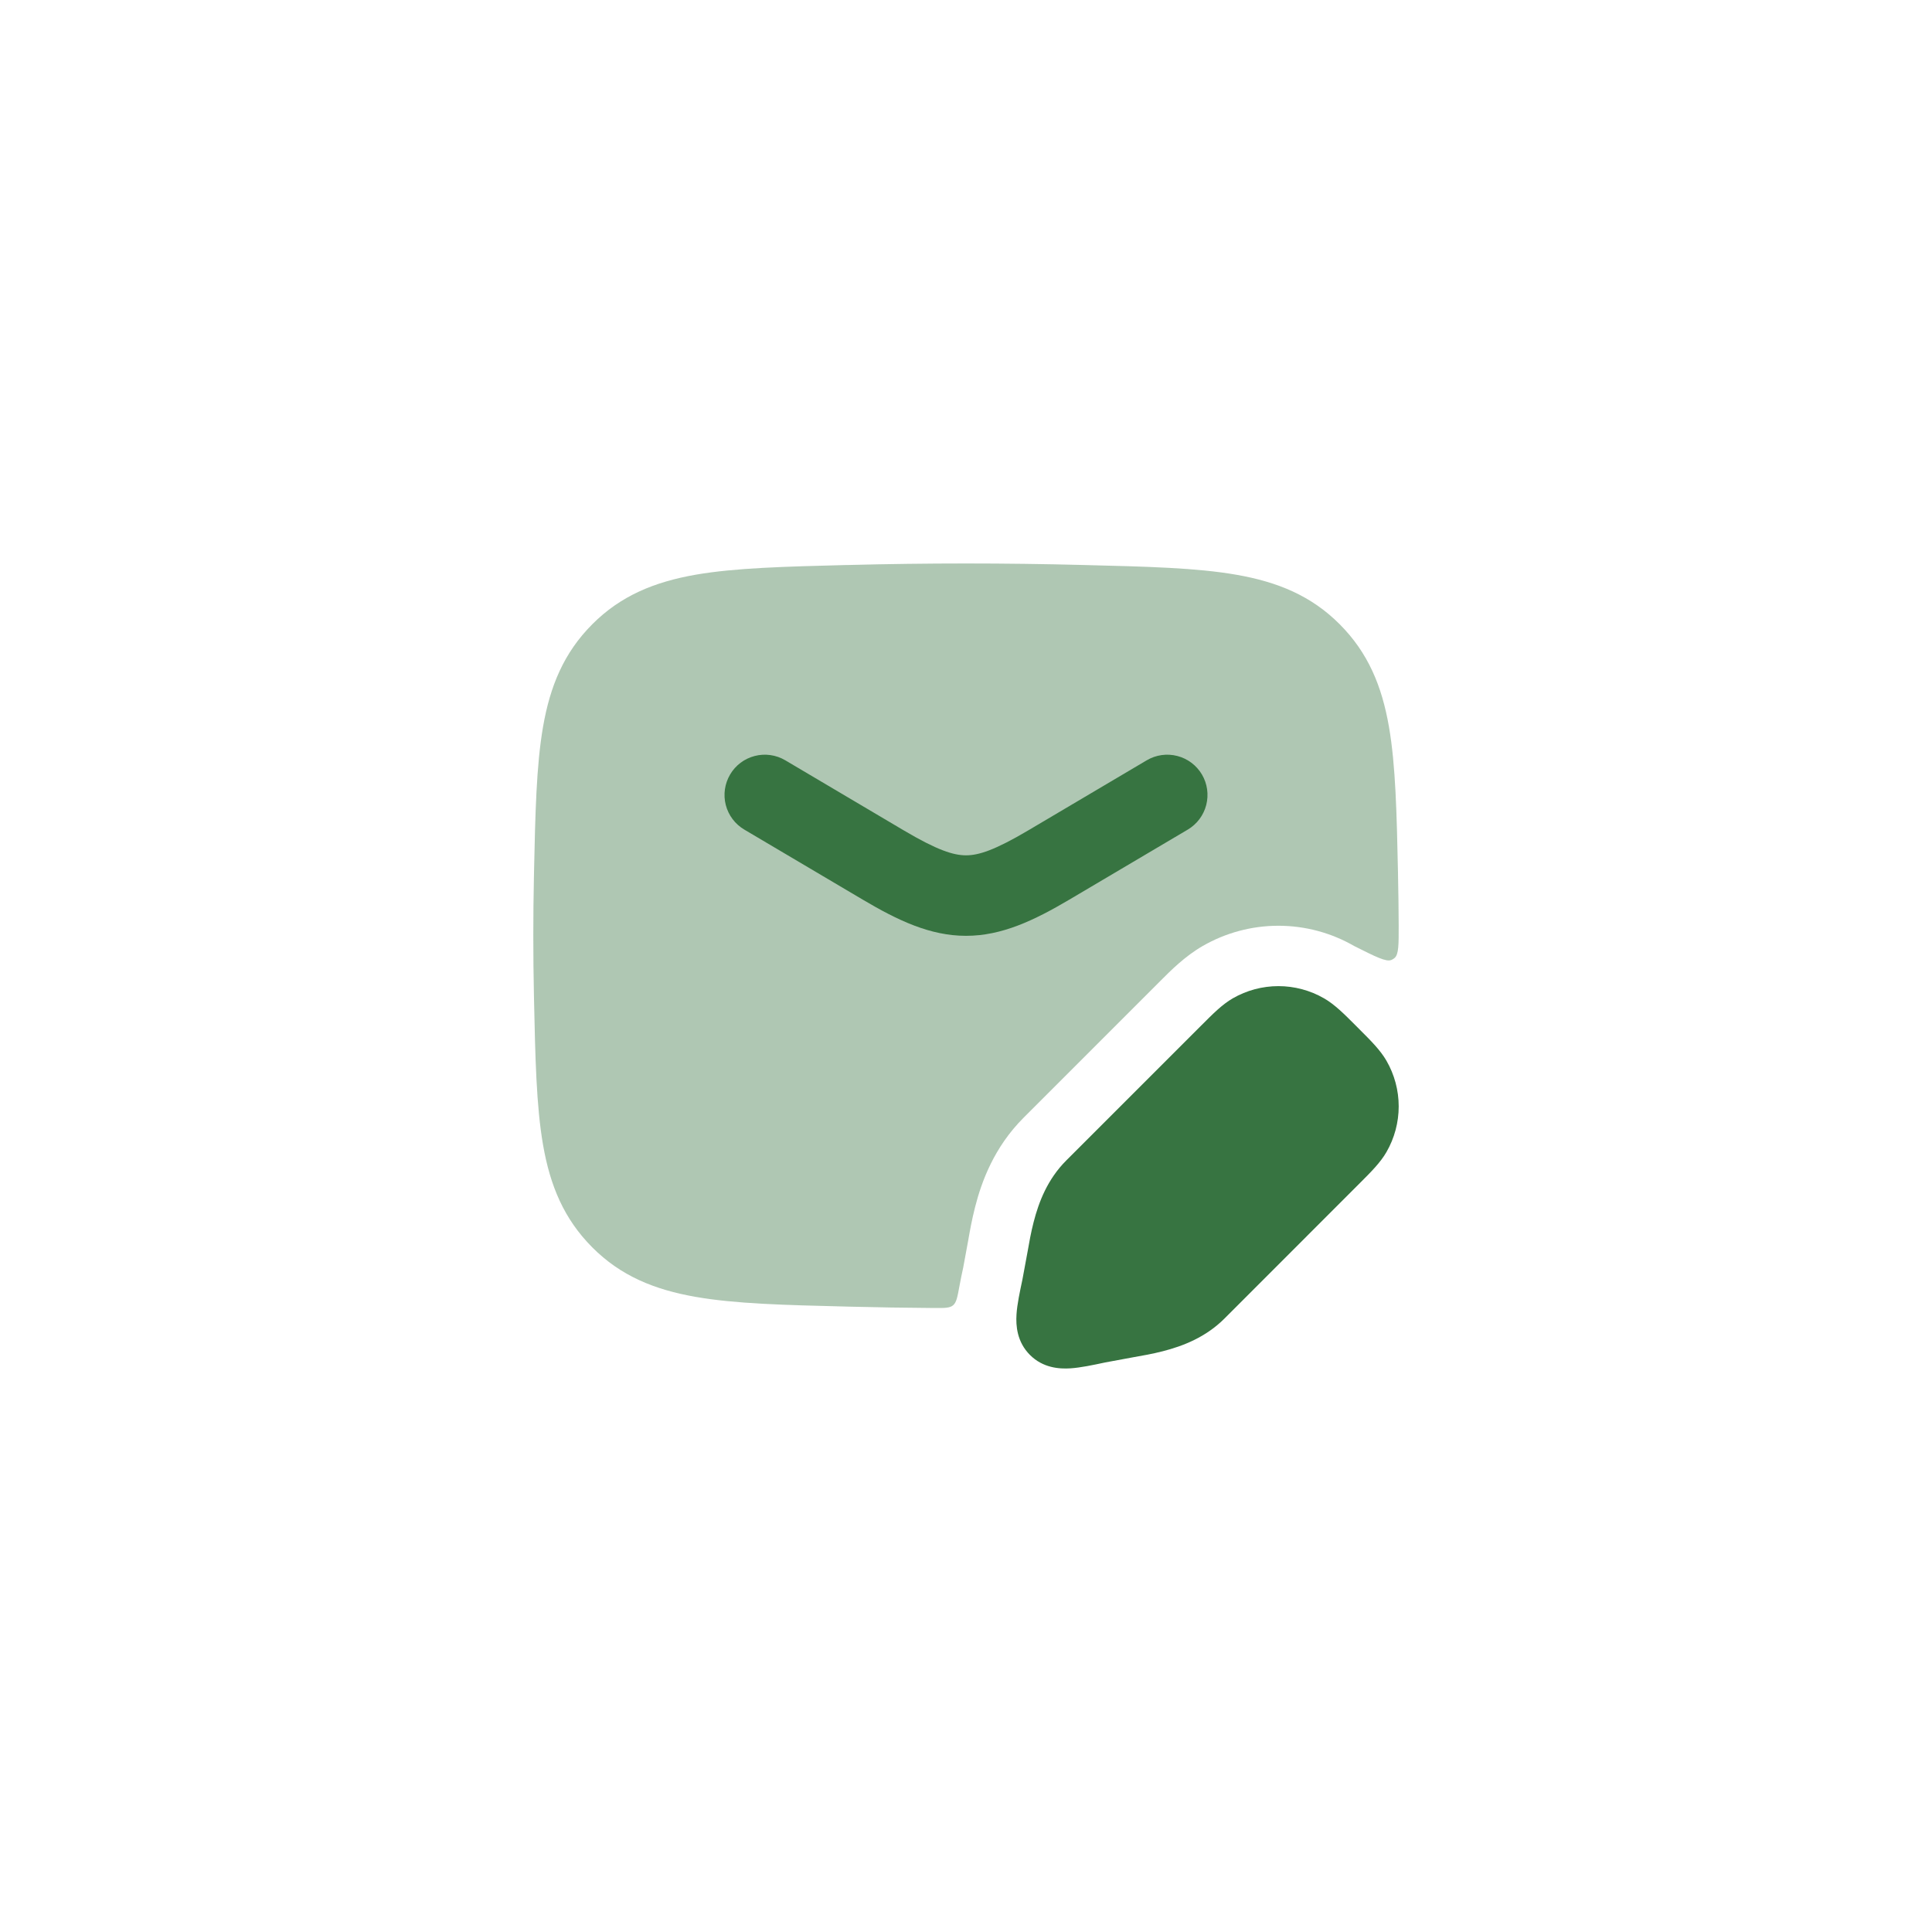
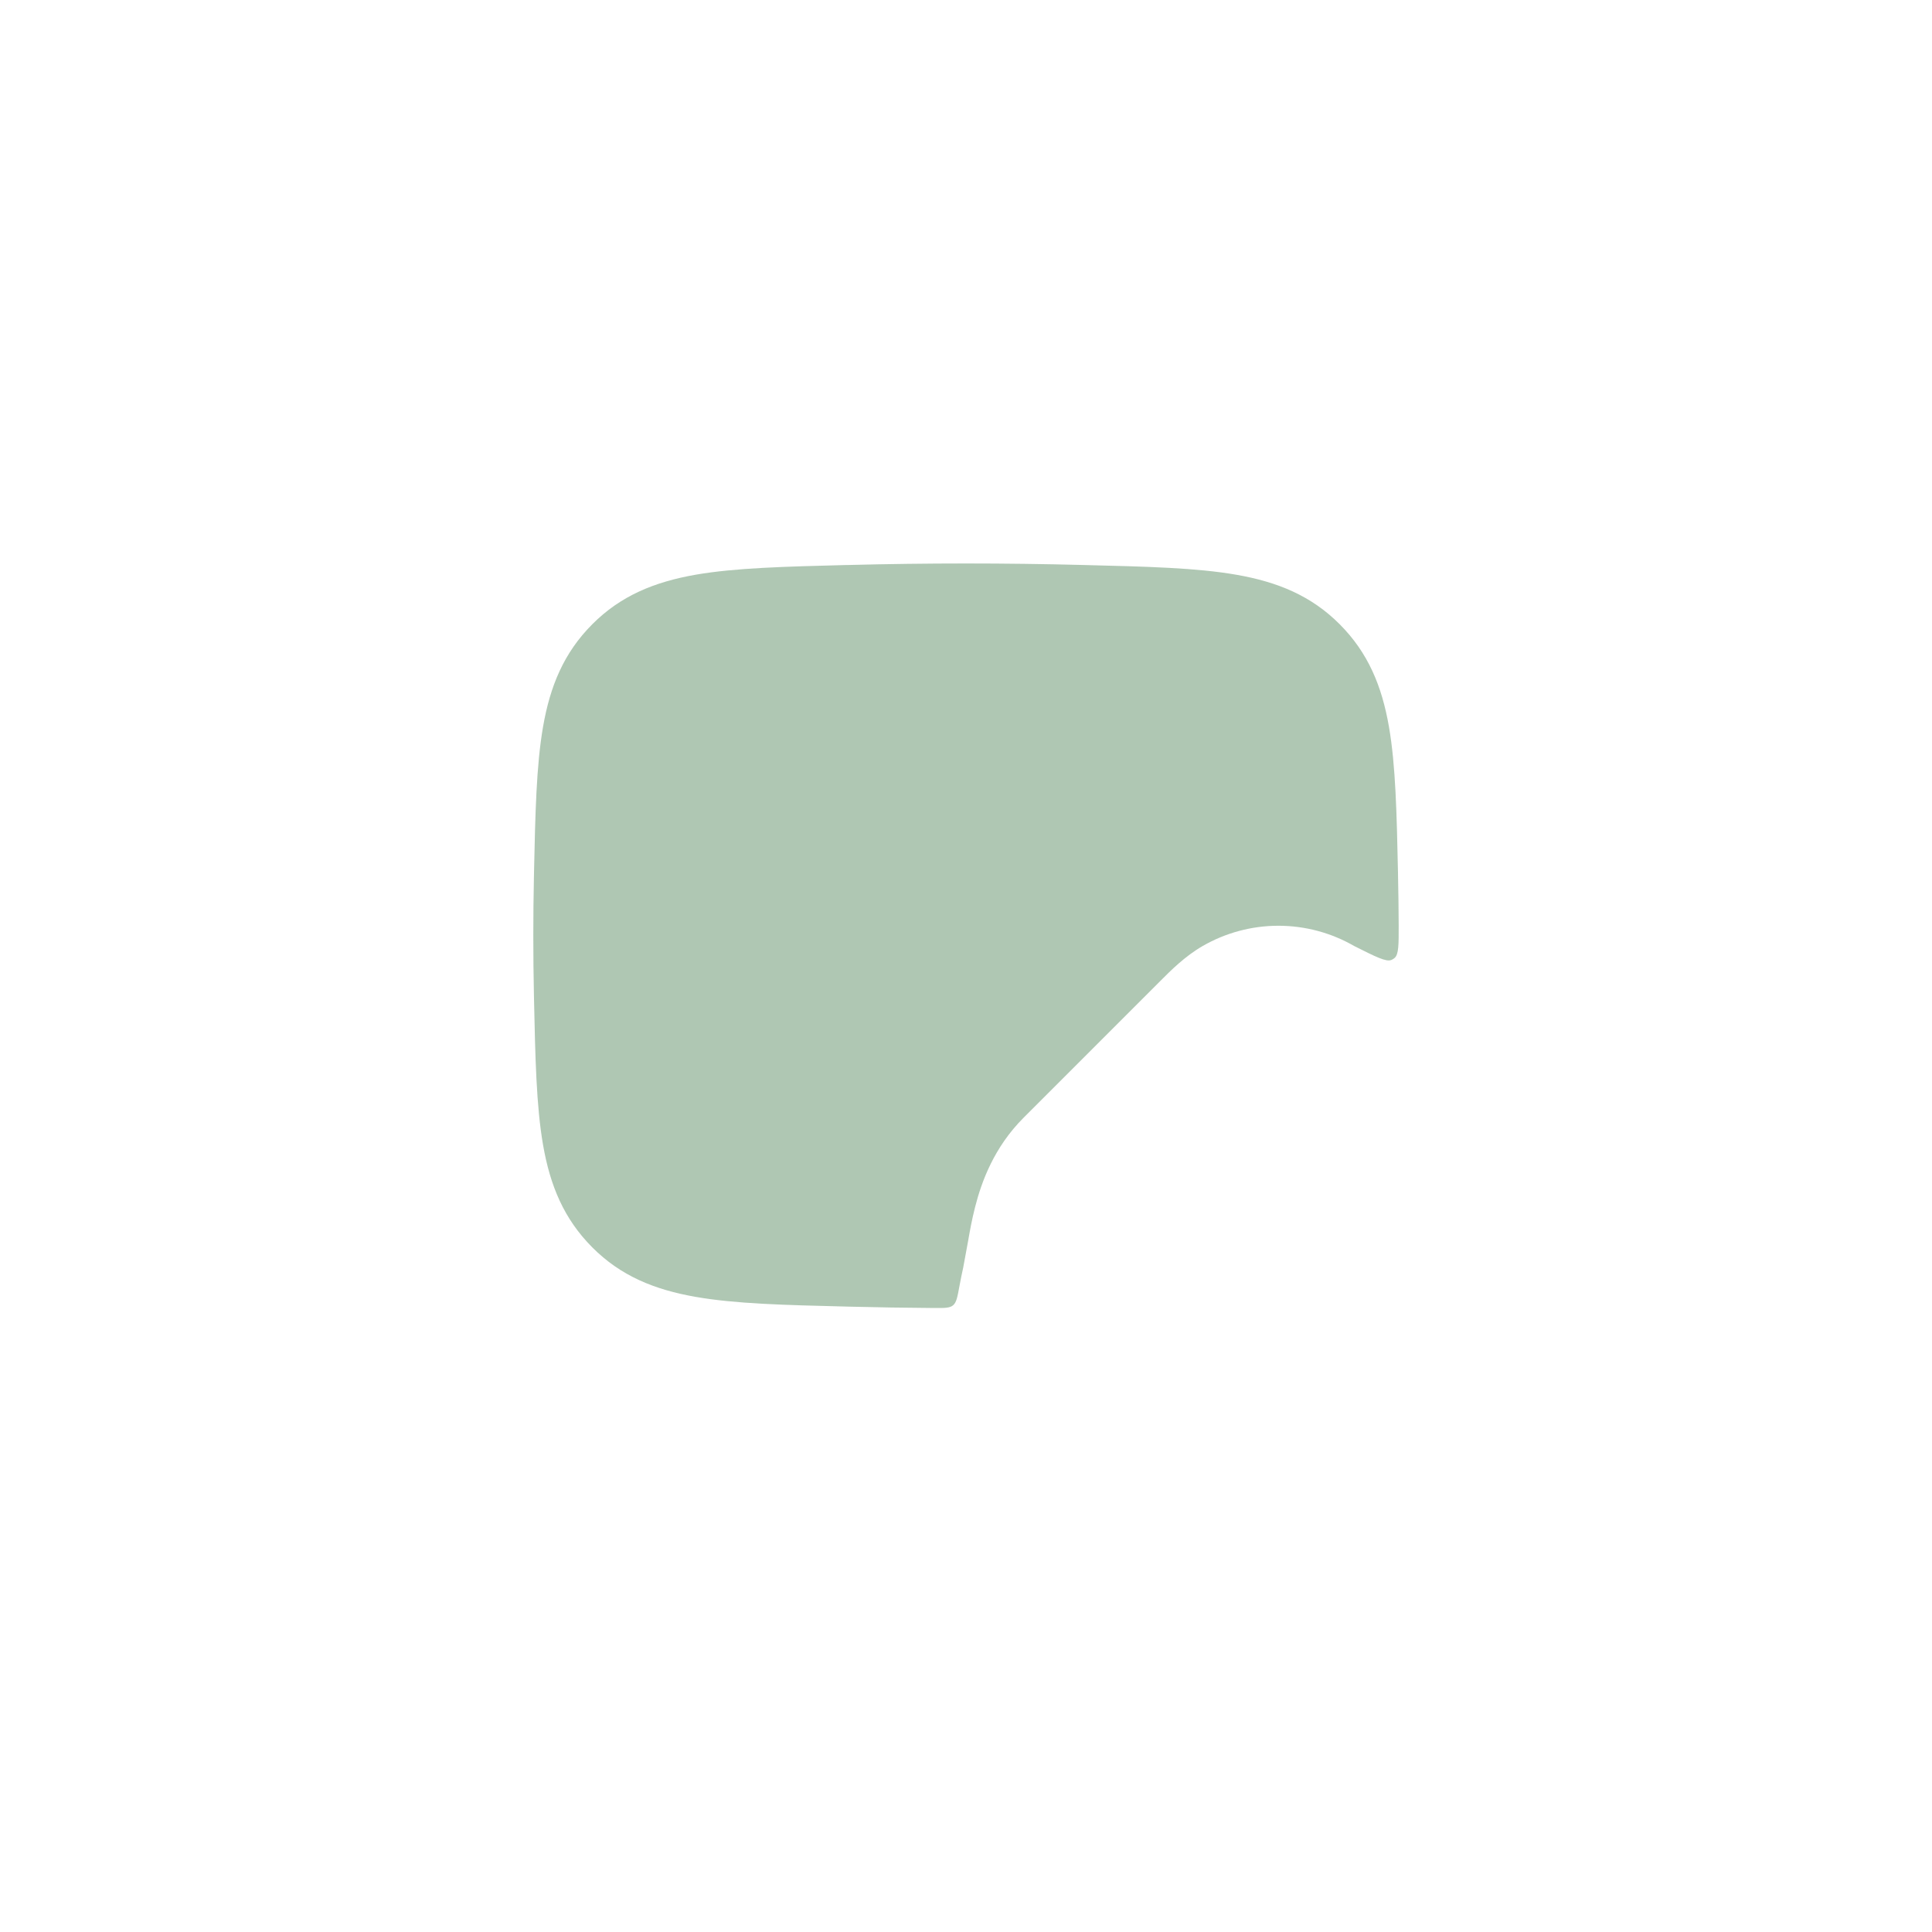
<svg xmlns="http://www.w3.org/2000/svg" width="84" height="84" viewBox="0 0 84 84" fill="none">
  <path opacity="0.4" d="M47.11 24.565C43.692 24.477 40.308 24.477 36.89 24.565L36.788 24.566C34.12 24.635 31.972 24.689 30.252 24.986C28.45 25.301 26.985 25.903 25.749 27.144C24.517 28.381 23.919 29.825 23.611 31.596C23.317 33.285 23.273 35.38 23.217 37.975L23.215 38.076C23.178 39.817 23.178 41.558 23.215 43.298L23.217 43.4C23.273 45.995 23.317 48.09 23.611 49.779C23.919 51.55 24.517 52.993 25.749 54.231C26.985 55.473 28.45 56.073 30.252 56.387C31.972 56.688 34.12 56.742 36.788 56.807L36.89 56.81C38.133 56.842 39.374 56.861 40.612 56.87C41.064 56.873 41.291 56.875 41.438 56.752C41.585 56.63 41.629 56.392 41.716 55.912C41.769 55.615 41.83 55.338 41.877 55.12L42.091 53.961C42.161 53.553 42.255 53.028 42.394 52.486C42.674 51.383 43.216 49.885 44.502 48.599L50.472 42.628C50.885 42.213 51.516 41.578 52.285 41.134C53.288 40.555 54.425 40.25 55.583 40.25C56.741 40.25 57.879 40.555 58.882 41.134C59.81 41.599 60.272 41.834 60.496 41.737C60.545 41.717 60.591 41.688 60.632 41.653C60.816 41.496 60.814 41.072 60.812 40.227C60.809 39.51 60.8 38.793 60.784 38.076L60.783 37.975C60.727 35.38 60.683 33.285 60.389 31.596C60.081 29.825 59.482 28.381 58.25 27.144C57.013 25.902 55.55 25.301 53.748 24.988C52.027 24.687 49.88 24.635 47.211 24.568L47.11 24.565Z" fill="#377441" />
-   <path d="M31.745 33.672C31.862 33.474 32.016 33.301 32.2 33.163C32.384 33.025 32.593 32.925 32.816 32.868C33.038 32.81 33.27 32.798 33.498 32.83C33.725 32.862 33.944 32.939 34.142 33.056L39.289 36.101C40.759 36.971 41.457 37.188 42.002 37.188C42.546 37.188 43.24 36.971 44.711 36.101L49.859 33.056C50.259 32.82 50.736 32.752 51.185 32.868C51.635 32.983 52.02 33.273 52.257 33.672C52.493 34.072 52.56 34.549 52.445 34.999C52.33 35.448 52.04 35.834 51.641 36.07L46.492 39.115C44.959 40.02 43.557 40.688 42 40.688C40.442 40.688 39.041 40.02 37.508 39.113L32.359 36.068C31.96 35.832 31.671 35.447 31.555 34.998C31.44 34.548 31.509 34.072 31.745 33.672ZM53.597 43.407C54.201 43.059 54.886 42.875 55.583 42.875C56.281 42.875 56.966 43.059 57.569 43.407C58.028 43.672 58.439 44.083 58.917 44.562L59.022 44.667L59.127 44.773C59.605 45.25 60.016 45.66 60.28 46.117C60.629 46.721 60.813 47.406 60.813 48.104C60.813 48.801 60.629 49.487 60.28 50.091C60.016 50.549 59.605 50.959 59.125 51.438L53.235 57.331C52.419 58.144 51.436 58.524 50.554 58.75C50.113 58.864 49.668 58.942 49.267 59.012L48.056 59.236C47.521 59.35 46.986 59.464 46.543 59.493C46.053 59.525 45.346 59.476 44.781 58.911C44.214 58.344 44.164 57.635 44.196 57.147C44.224 56.704 44.34 56.167 44.453 55.633L44.677 54.422C44.747 54.02 44.826 53.578 44.94 53.136C45.166 52.254 45.545 51.27 46.359 50.455L52.253 44.562C52.731 44.083 53.139 43.672 53.597 43.407Z" fill="#377441" />
</svg>